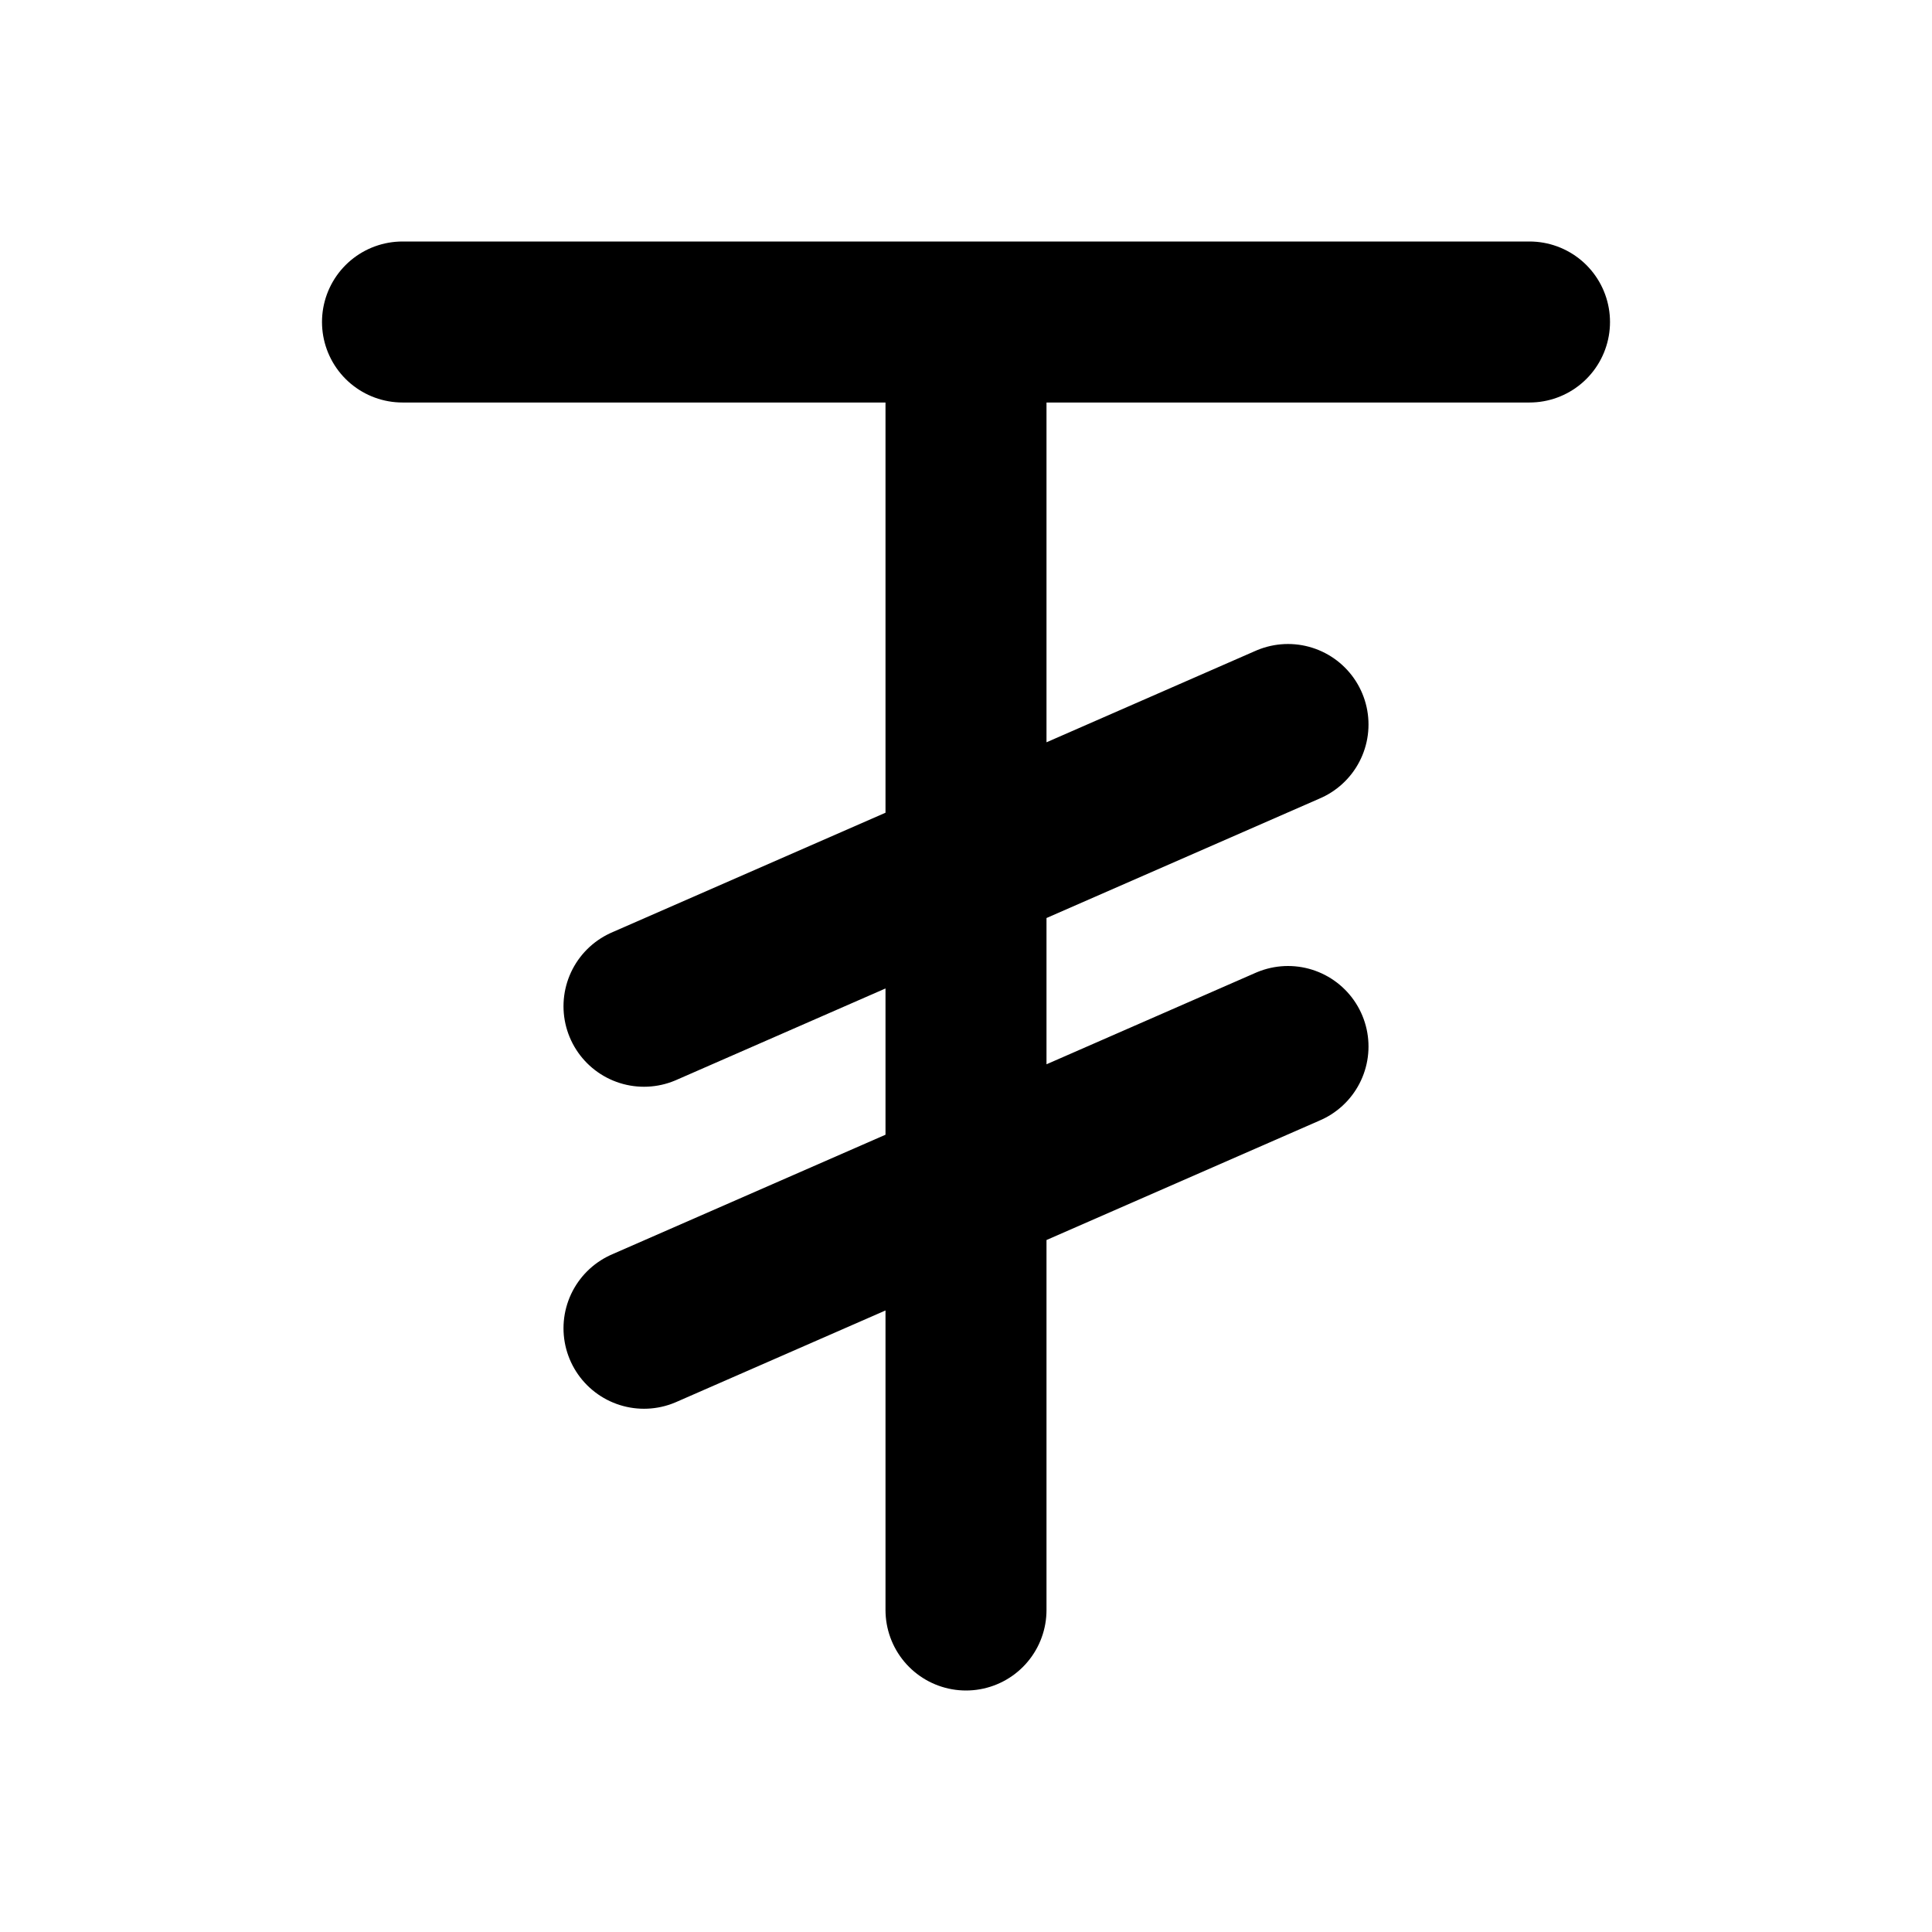
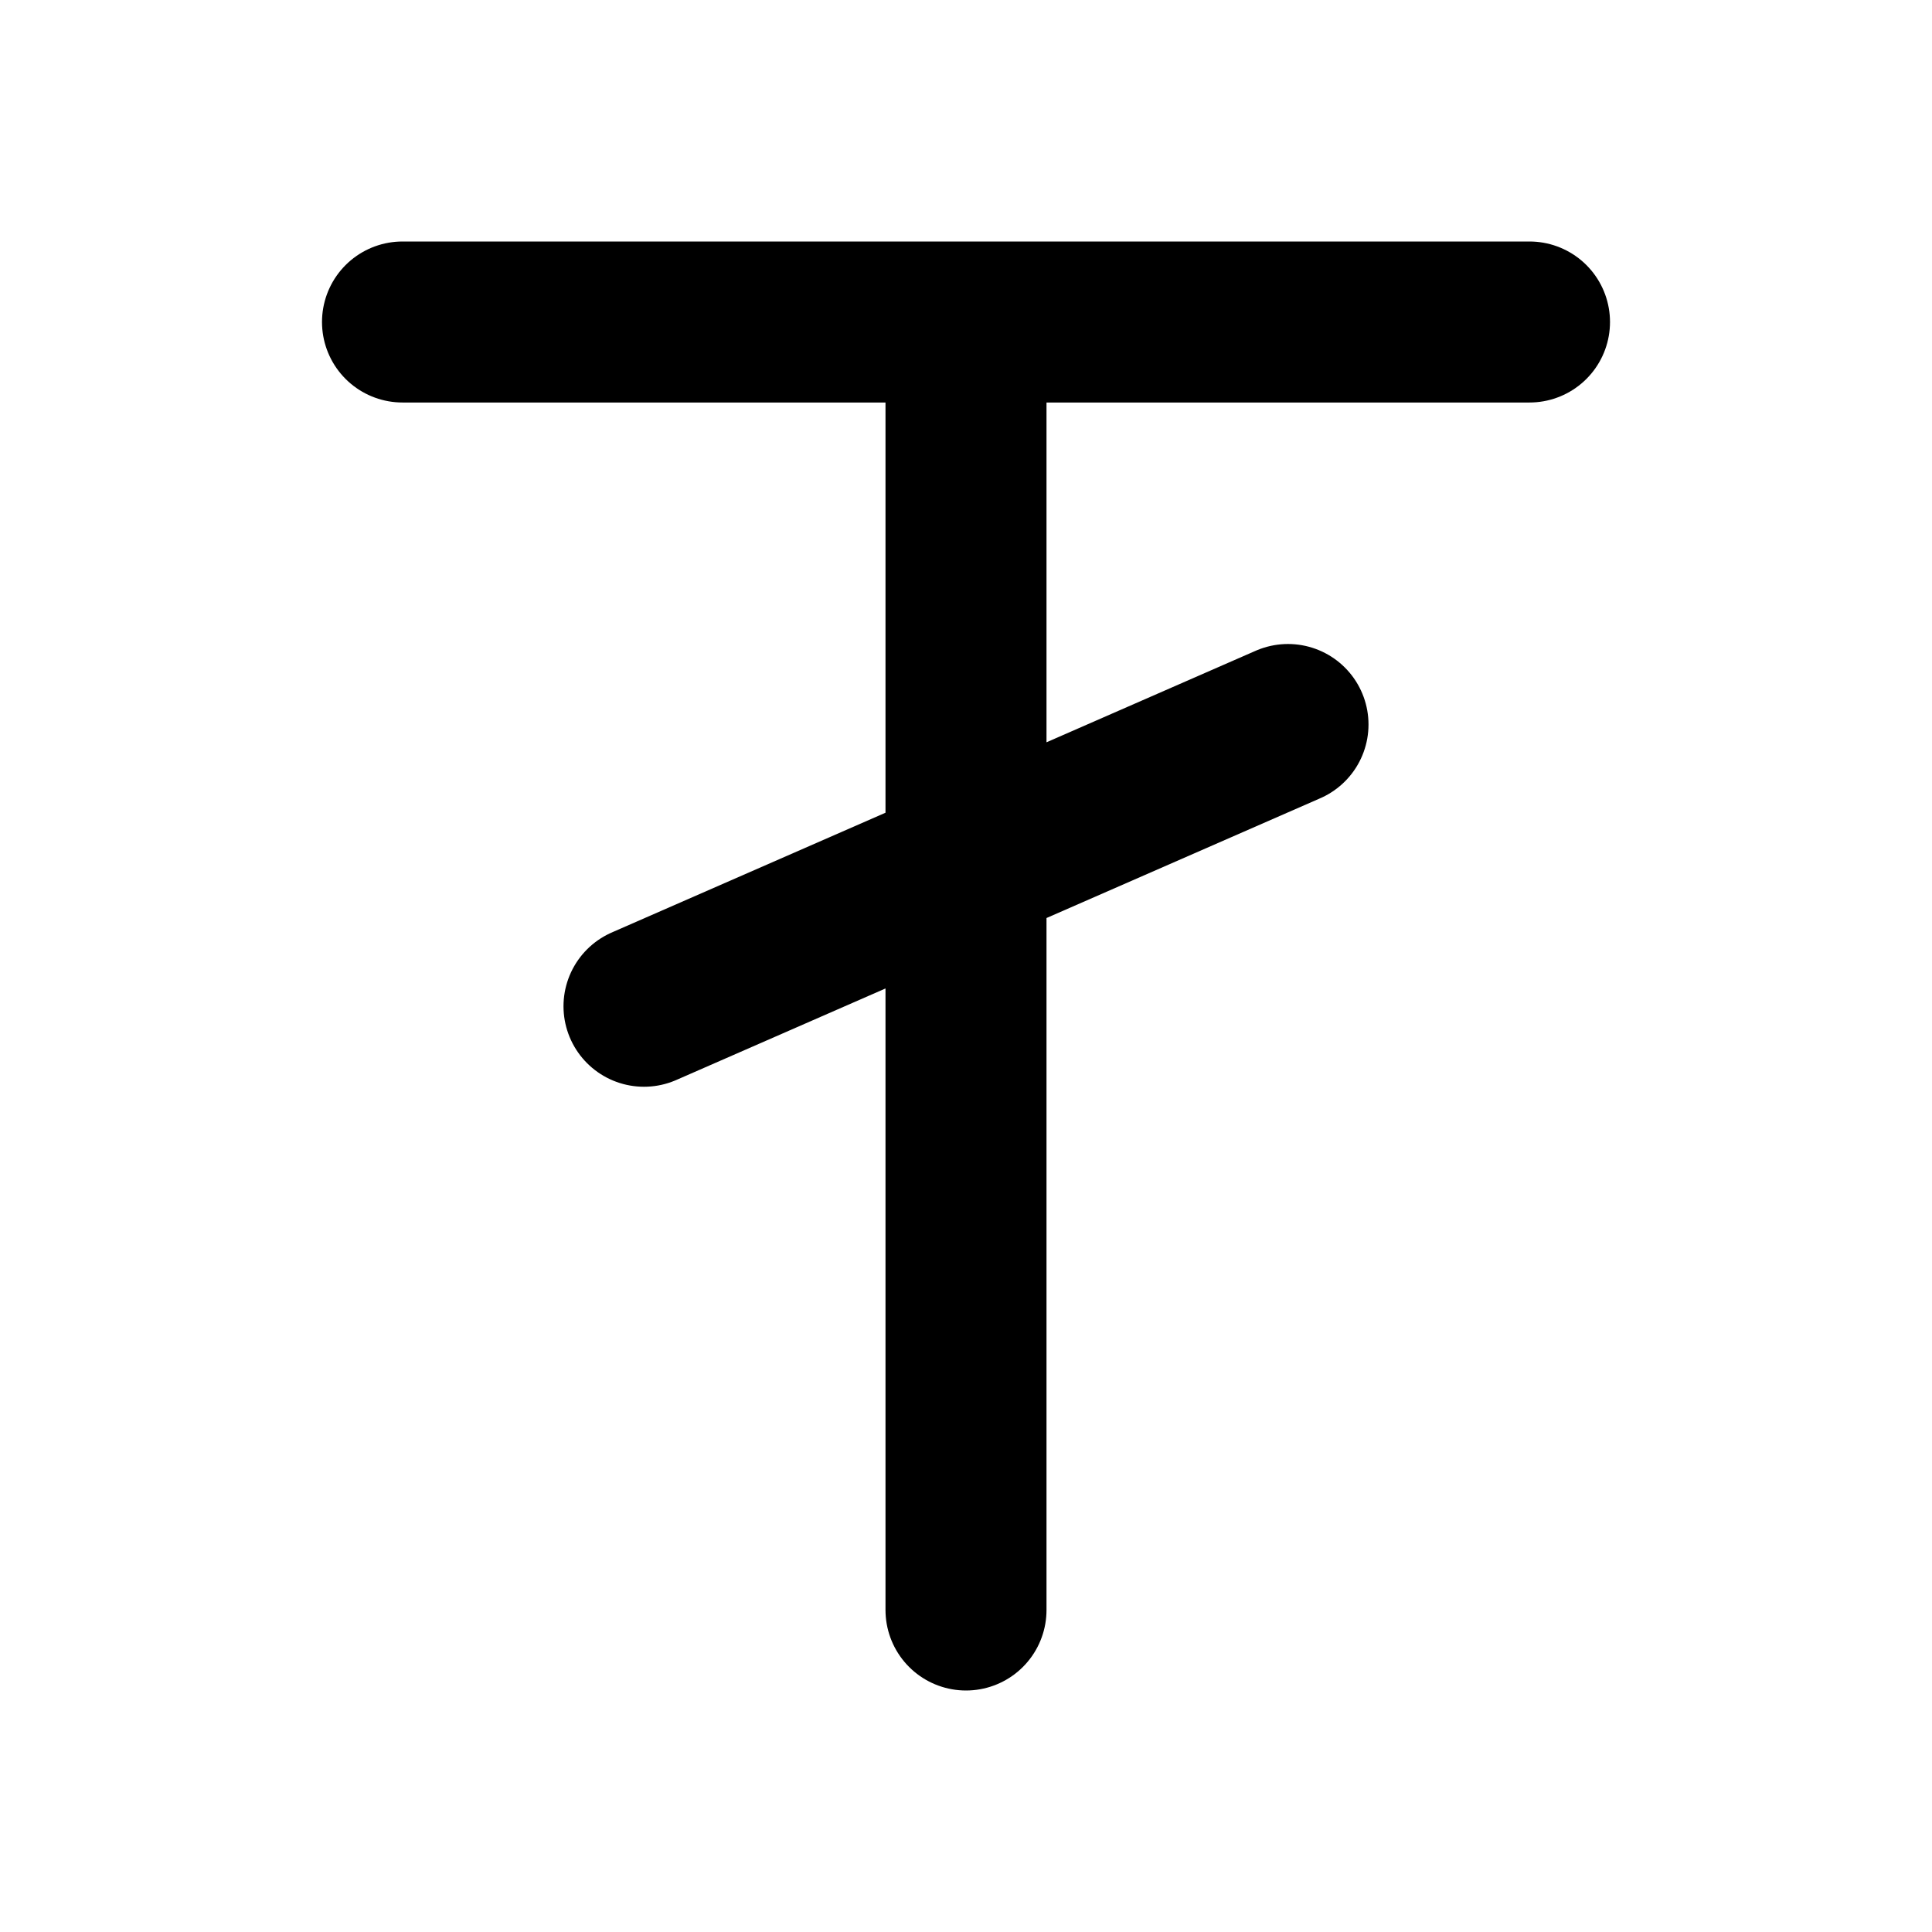
<svg xmlns="http://www.w3.org/2000/svg" width="800px" height="800px" viewBox="0 0 24 24" fill="none">
-   <path d="M8 12.5L16 9M8 16.5L16 13M12 20V4M12 4H5M12 4H19" stroke="#000000" stroke-width="2" stroke-linecap="round" stroke-linejoin="round" />
+   <path d="M8 12.5L16 9M8 16.5M12 20V4M12 4H5M12 4H19" stroke="#000000" stroke-width="2" stroke-linecap="round" stroke-linejoin="round" />
</svg>